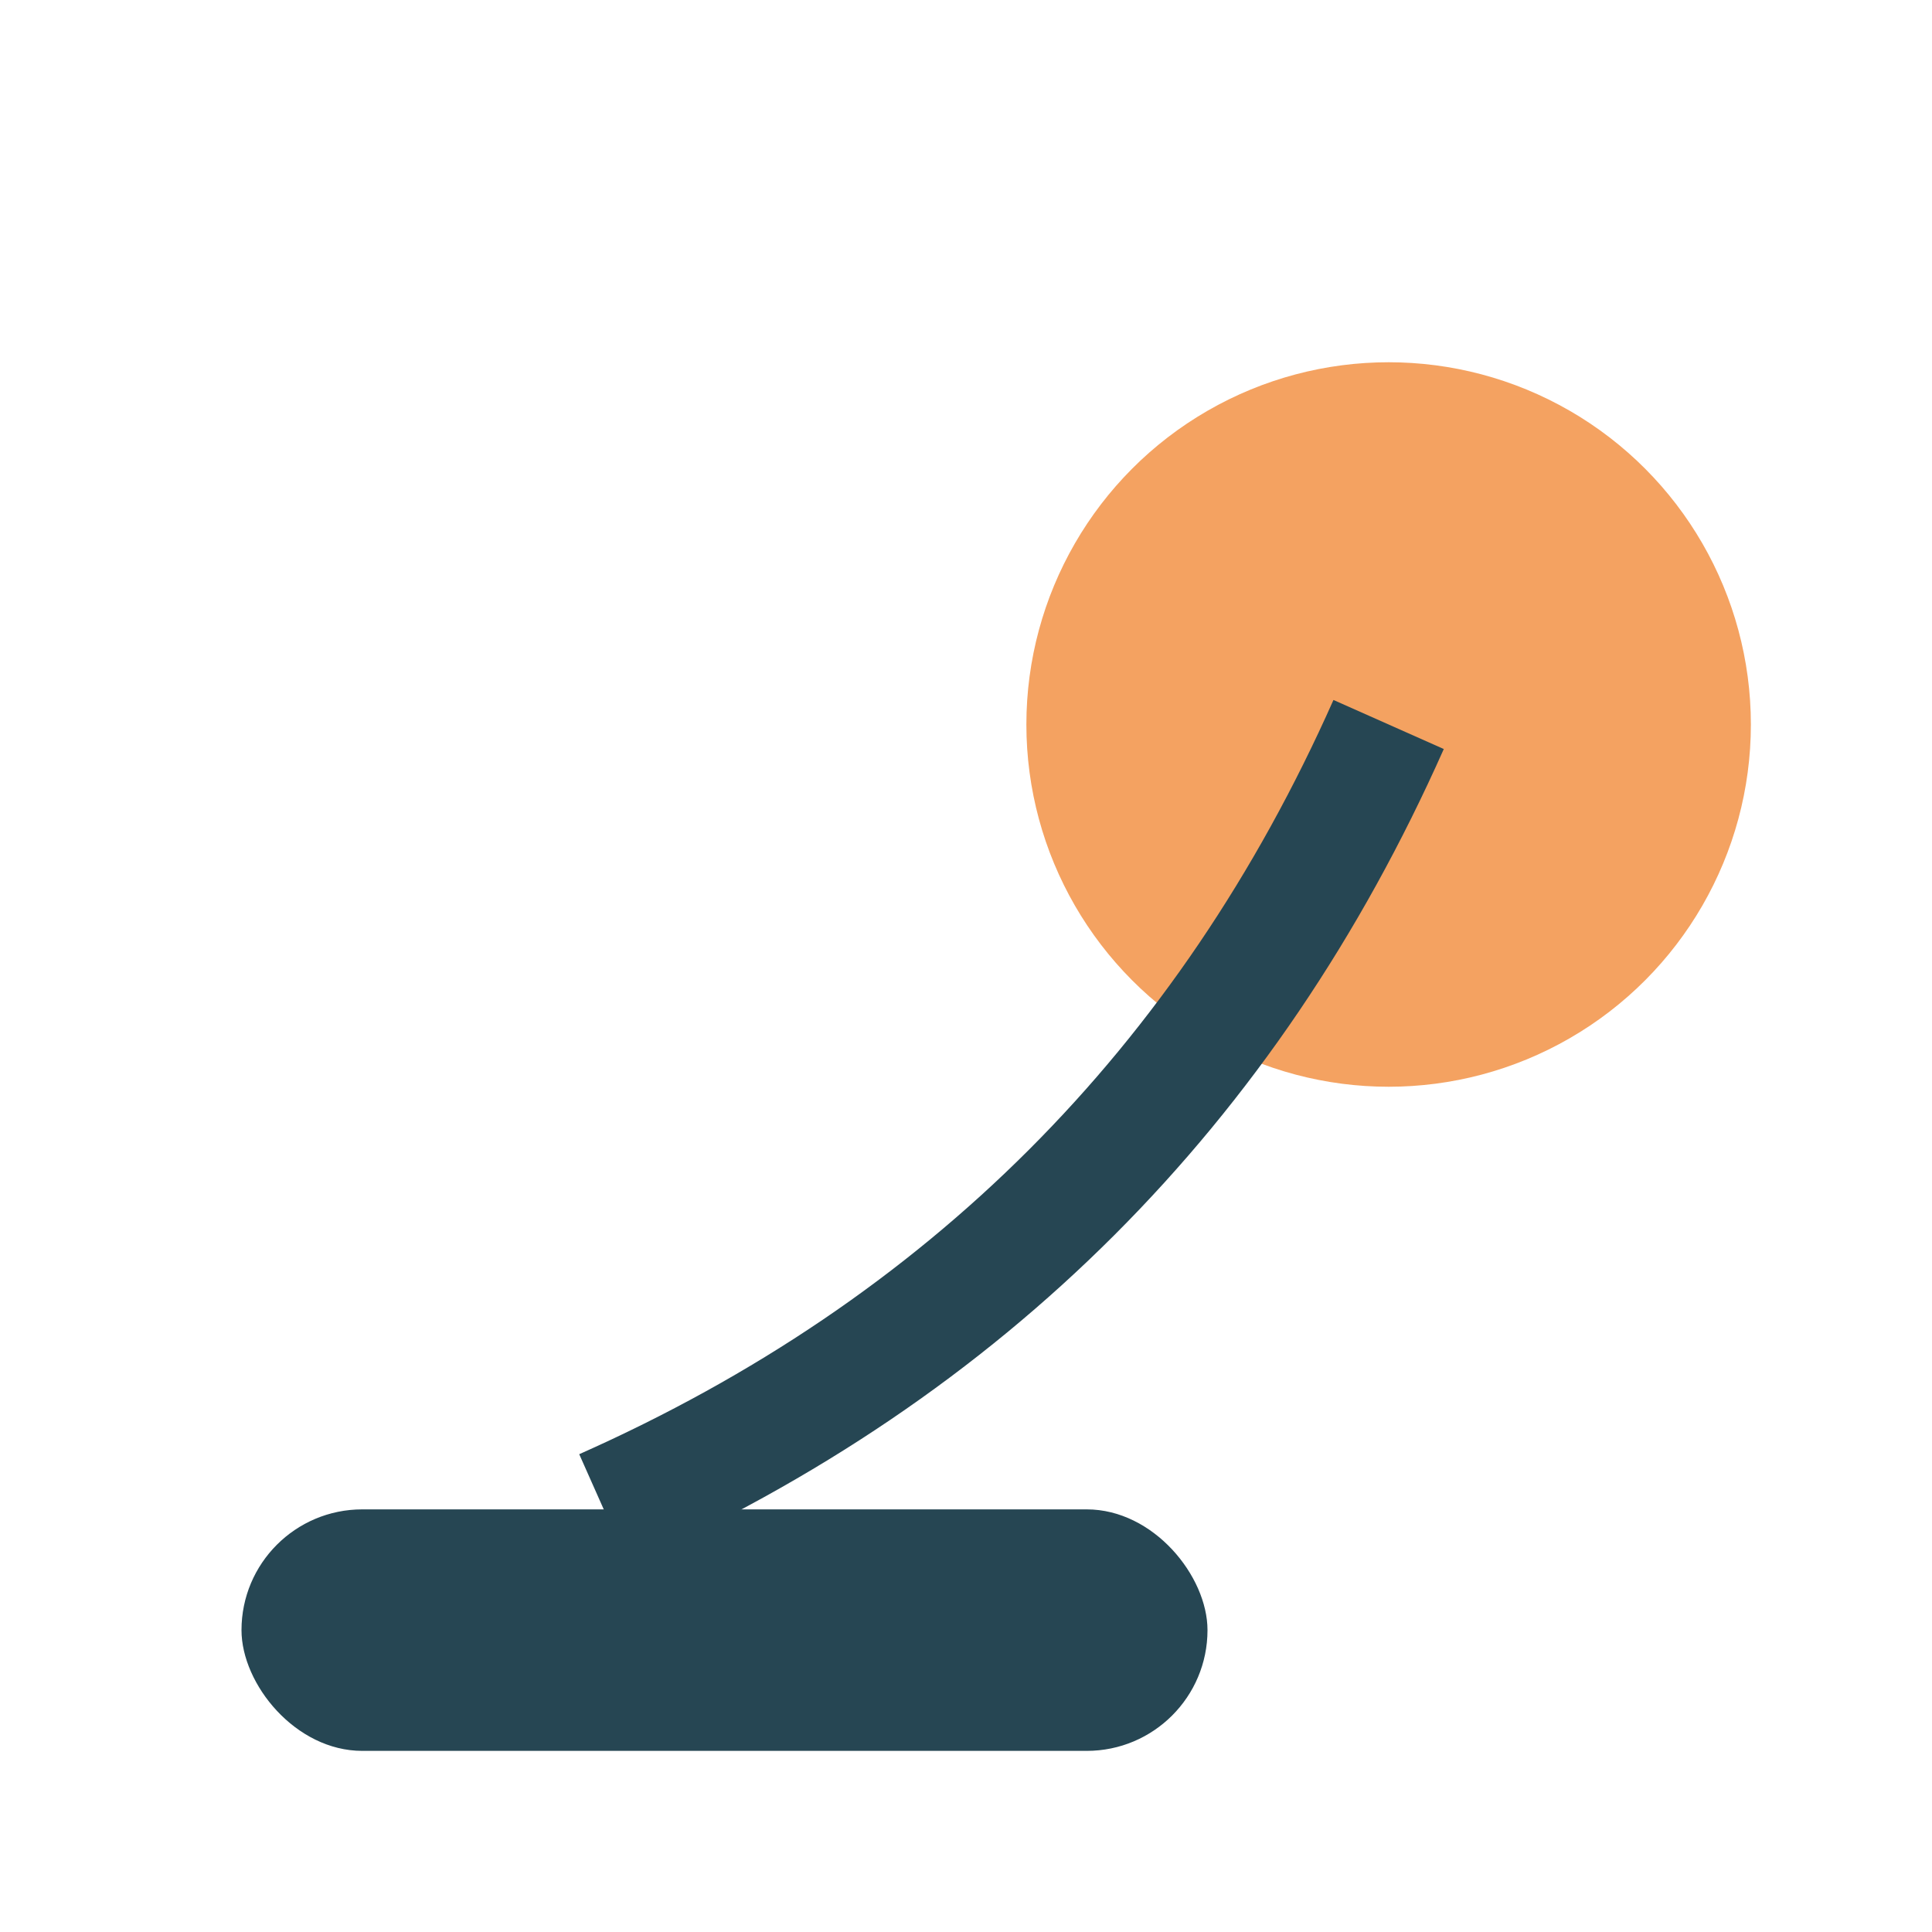
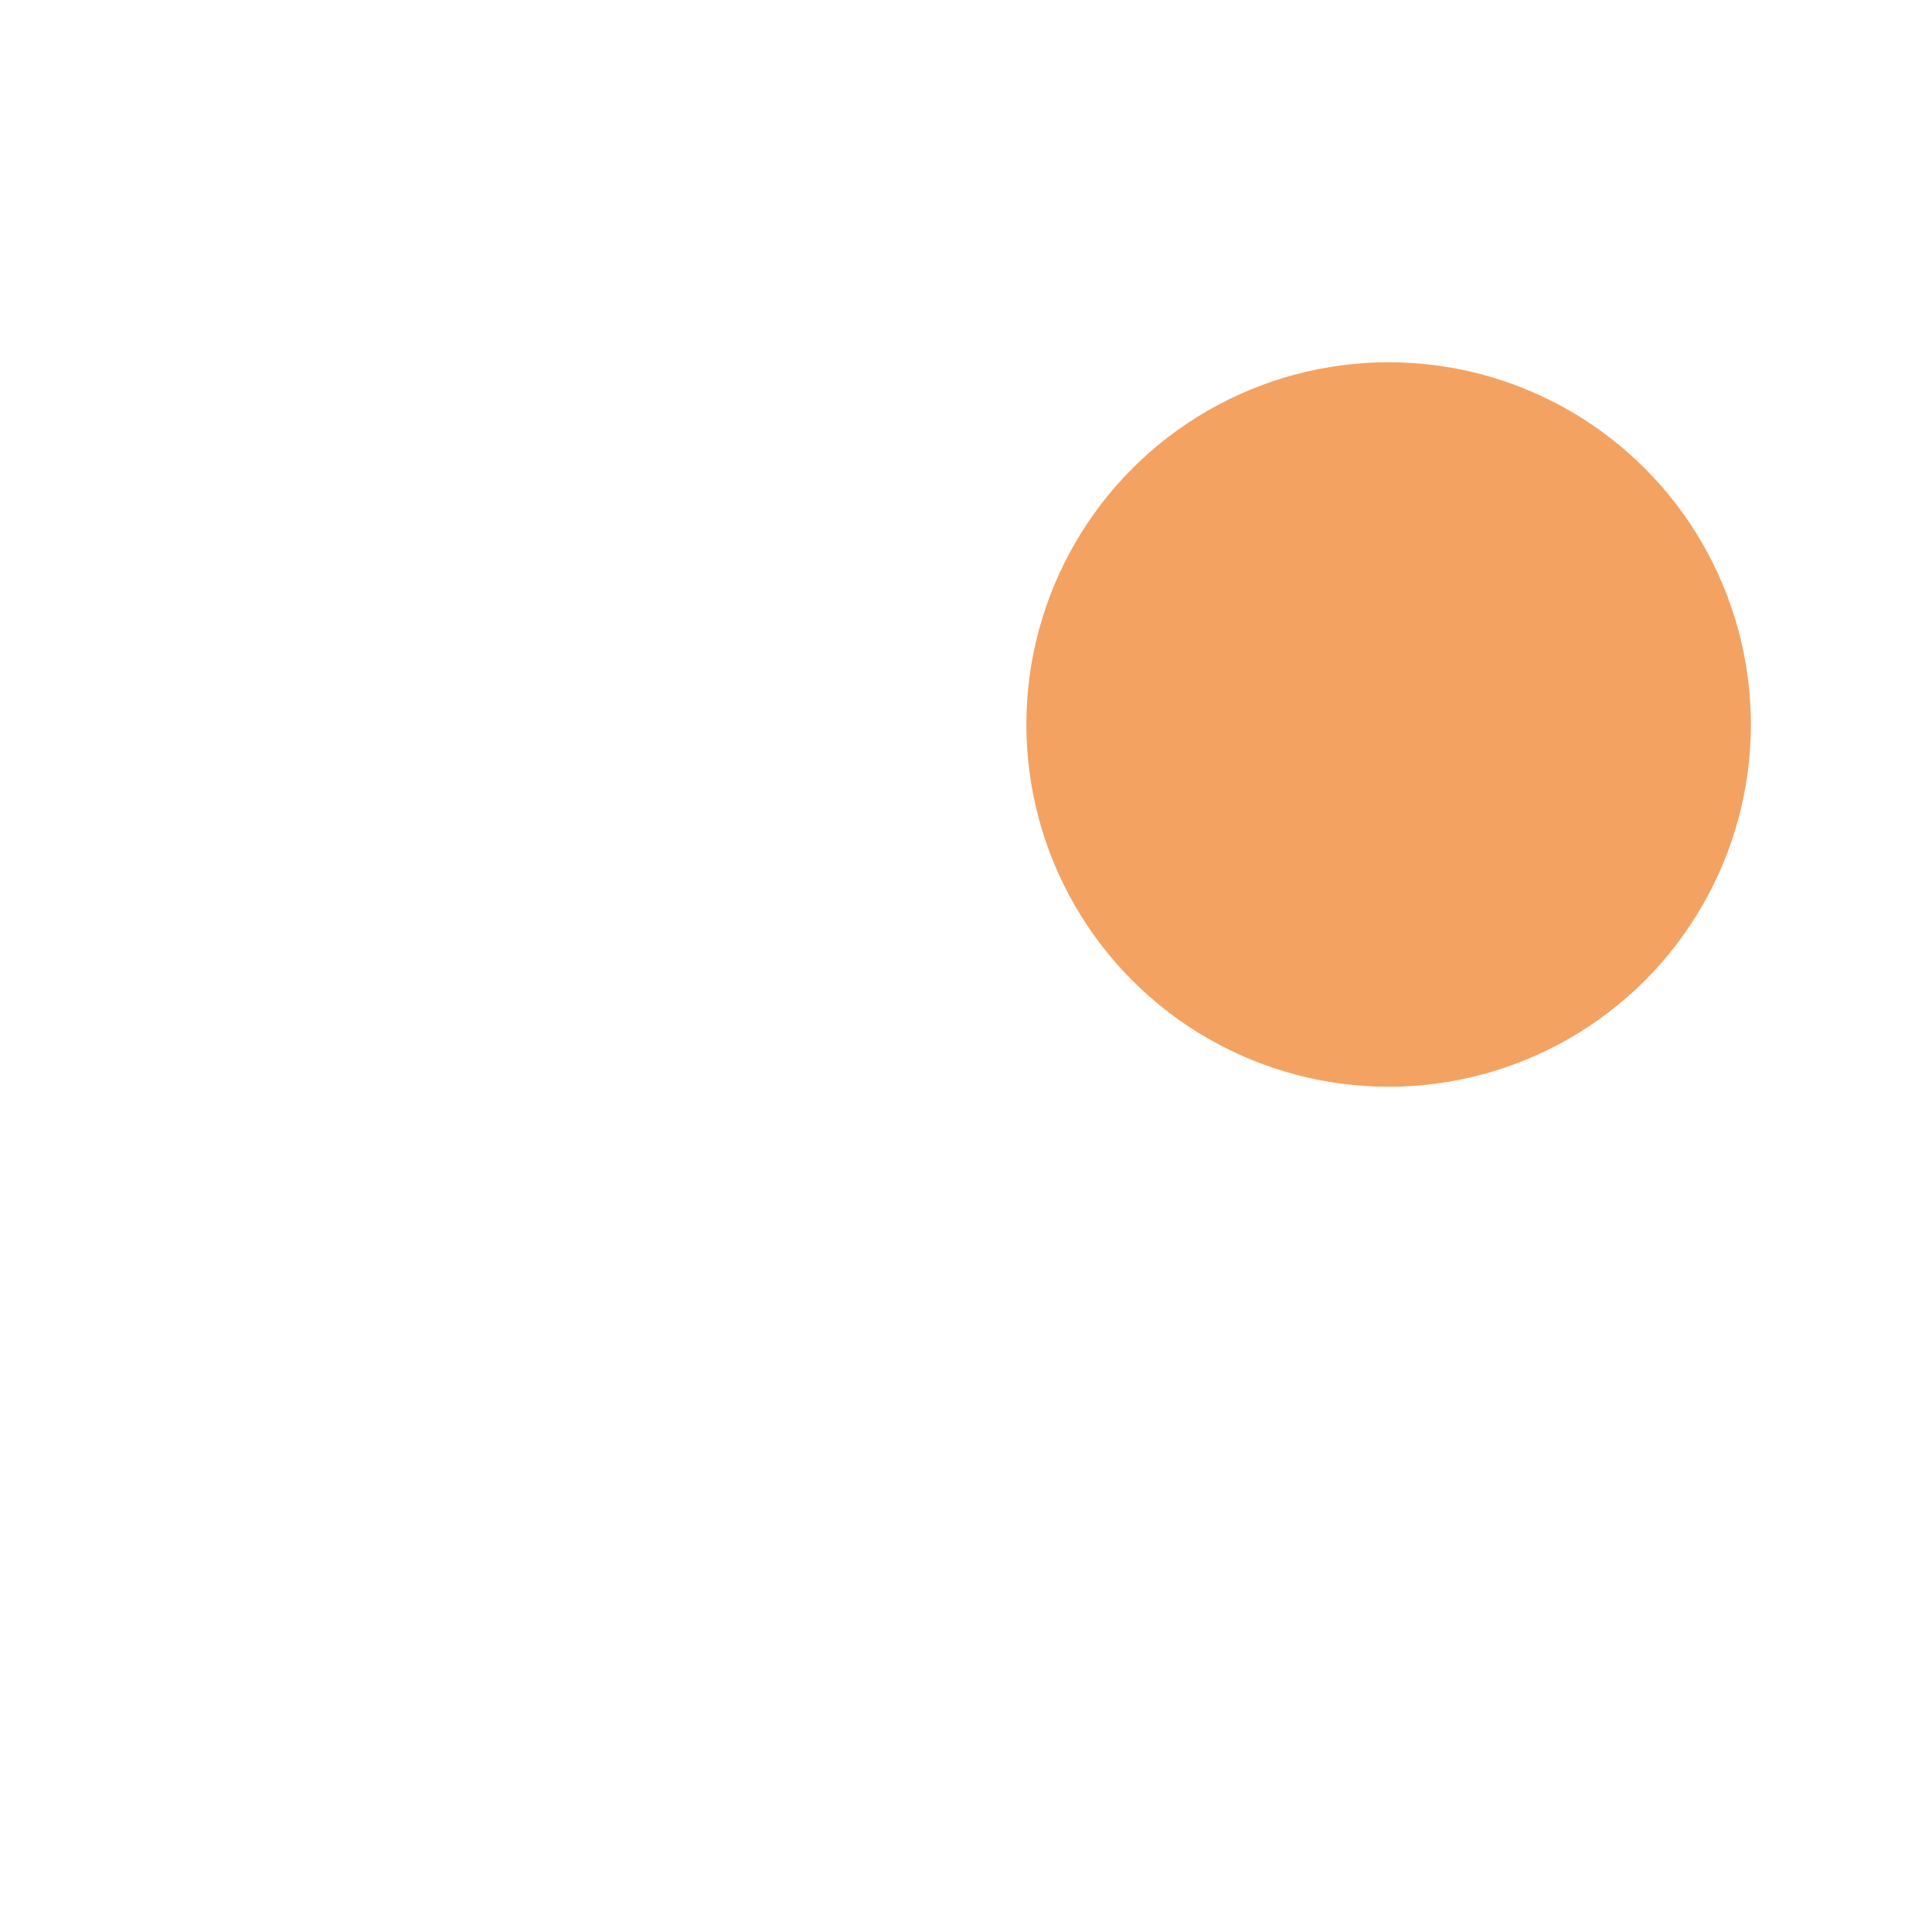
<svg xmlns="http://www.w3.org/2000/svg" width="32" height="32" viewBox="0 0 32 32">
  <circle cx="23" cy="12" r="6" fill="#F4A261" />
-   <rect x="4" y="25" width="16" height="4" rx="2" fill="#264653" />
-   <path d="M10 25 Q19 21 23 12" stroke="#264653" stroke-width="2" fill="none" />
</svg>